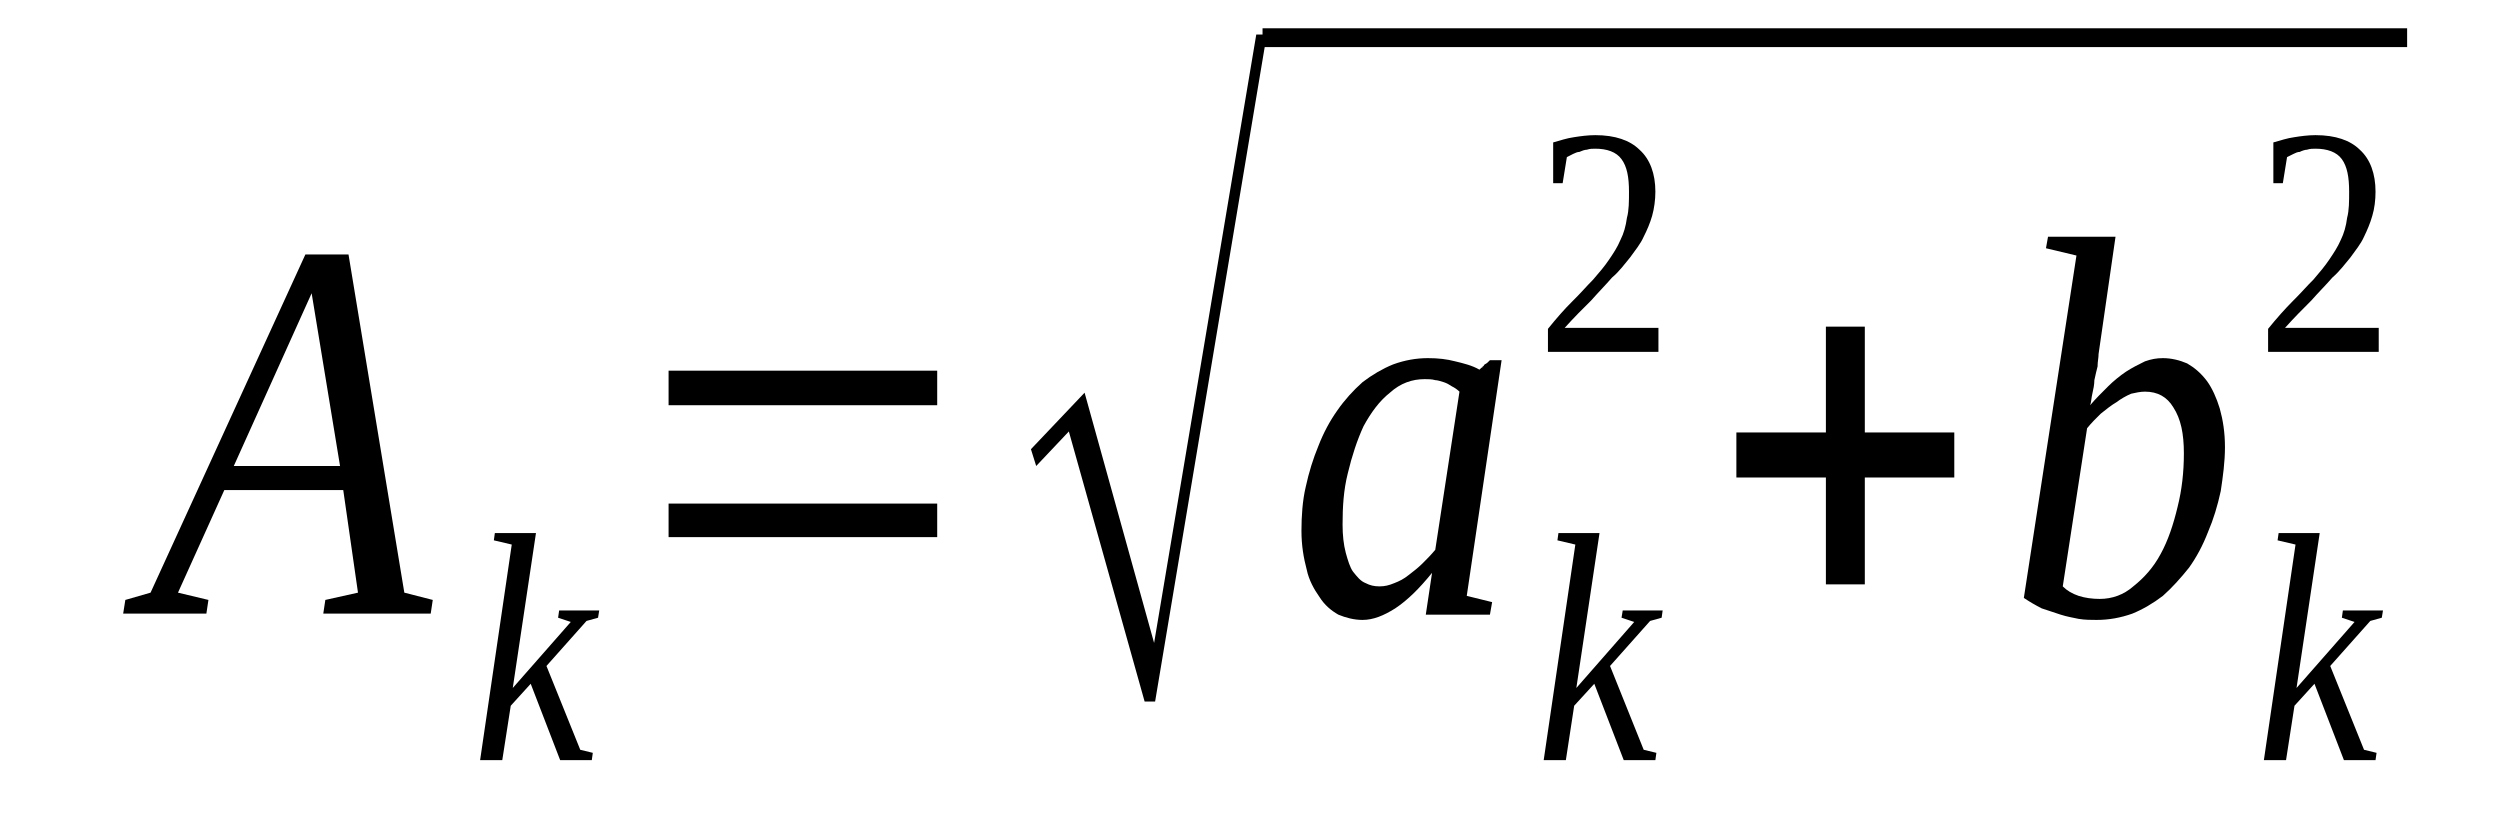
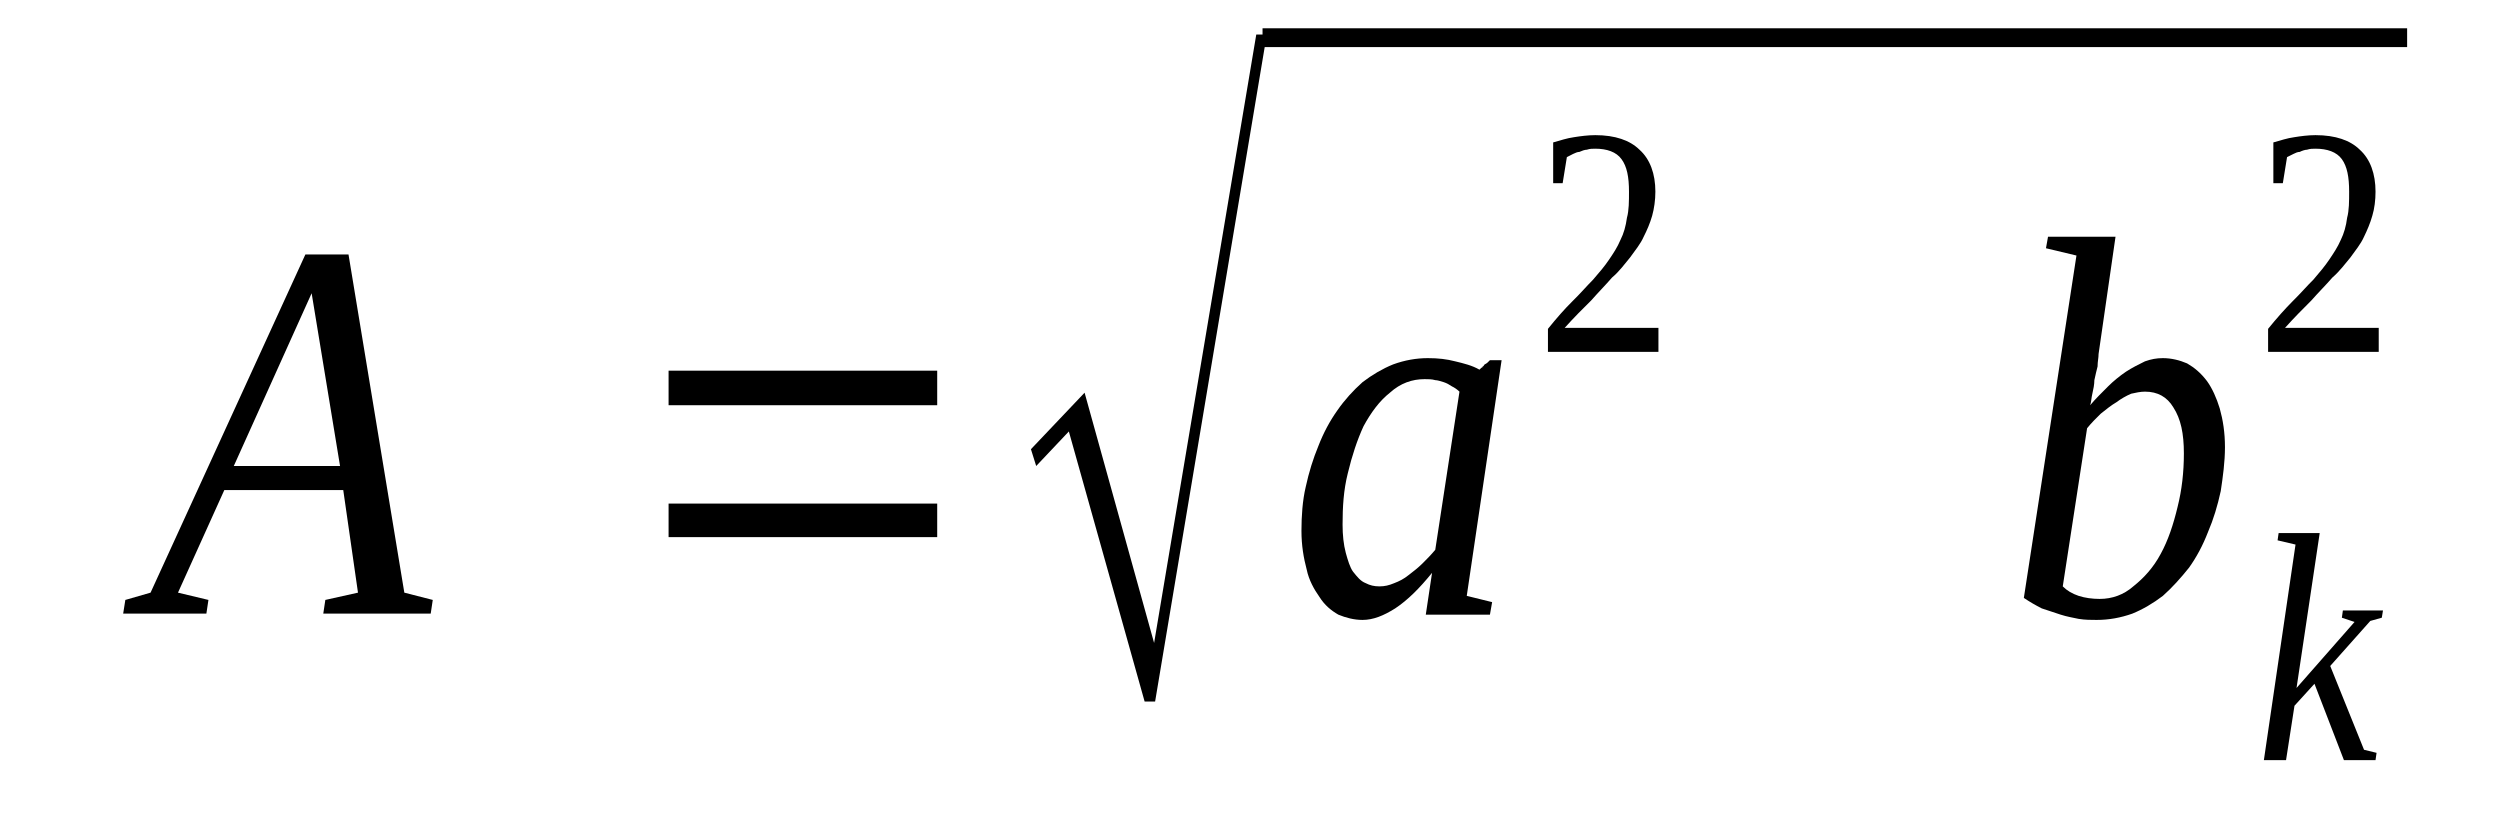
<svg xmlns="http://www.w3.org/2000/svg" height="22pt" version="1.1" viewBox="0 -22 67 22" width="67pt">
  <defs>
    <clipPath id="clip1">
      <path clip-rule="evenodd" d="M0 -22H66.966V-0.027H0V-22" />
    </clipPath>
  </defs>
  <g id="page1">
    <g>
      <path clip-path="url(#clip1)" d="M5.586 -5.922L5.531 -5.555H3.301L3.359 -5.922L4.035 -6.117L8.184 -15.18H9.34L10.836 -6.117L11.598 -5.922L11.543 -5.555H8.664L8.719 -5.922L9.594 -6.117L9.199 -8.867H6.012L4.77 -6.117L5.586 -5.922ZM8.352 -14.141L6.266 -9.512H9.113L8.352 -14.141Z" fill-rule="evenodd" />
-       <path clip-path="url(#clip1)" d="M13.715 -7.406L13.235 -7.519L13.262 -7.714H14.364L13.742 -3.562L15.297 -5.332L14.957 -5.445L14.985 -5.64H16.059L16.028 -5.445L15.719 -5.359L14.645 -4.152L15.551 -1.906L15.887 -1.824L15.86 -1.629H15.012L14.223 -3.675L13.688 -3.086L13.461 -1.629H12.867L13.715 -7.406Z" fill-rule="evenodd" />
      <path clip-path="url(#clip1)" d="M17.918 -7.605V-8.504H25.117V-7.605H17.918ZM17.918 -11.14V-12.066H25.117V-11.14H17.918Z" fill-rule="evenodd" />
      <path clip-path="url(#clip1)" d="M30.676 -3.199L28.645 -10.437L27.77 -9.511L27.629 -9.961L29.067 -11.476L30.93 -4.769L33.668 -21.074H33.95L30.957 -3.199H30.676Z" fill-rule="evenodd" />
      <path clip-path="url(#clip1)" d="M33.836 -21.242H64.511V-20.738H33.836V-21.242Z" fill-rule="evenodd" />
      <path clip-path="url(#clip1)" d="M39.309 -6.031L39.989 -5.863L39.93 -5.527H38.211L38.379 -6.648C38.039 -6.23 37.731 -5.921 37.391 -5.695C37.082 -5.5 36.801 -5.386 36.516 -5.386C36.289 -5.386 36.067 -5.445 35.868 -5.527C35.672 -5.64 35.5 -5.781 35.36 -6.004C35.219 -6.203 35.078 -6.453 35.02 -6.734C34.938 -7.043 34.879 -7.379 34.879 -7.773C34.879 -8.164 34.907 -8.586 34.993 -8.949C35.078 -9.343 35.192 -9.707 35.332 -10.046C35.473 -10.41 35.641 -10.718 35.84 -11C36.035 -11.281 36.262 -11.531 36.516 -11.758C36.77 -11.953 37.055 -12.121 37.336 -12.234C37.645 -12.347 37.957 -12.402 38.266 -12.402C38.547 -12.402 38.774 -12.375 39 -12.316C39.227 -12.261 39.453 -12.207 39.649 -12.093C39.676 -12.121 39.676 -12.121 39.707 -12.148C39.707 -12.148 39.735 -12.148 39.735 -12.179C39.762 -12.179 39.762 -12.207 39.789 -12.234C39.848 -12.261 39.875 -12.289 39.93 -12.347H40.243L39.309 -6.031ZM39.114 -11.504C39.055 -11.562 38.973 -11.617 38.914 -11.644C38.832 -11.699 38.774 -11.73 38.692 -11.758C38.606 -11.785 38.52 -11.812 38.465 -11.812C38.379 -11.839 38.266 -11.839 38.18 -11.839C37.844 -11.839 37.532 -11.73 37.25 -11.476C36.969 -11.254 36.743 -10.945 36.543 -10.578C36.375 -10.214 36.235 -9.793 36.121 -9.316C36.008 -8.867 35.981 -8.418 35.981 -7.941C35.981 -7.66 36.008 -7.406 36.067 -7.183C36.121 -6.988 36.18 -6.789 36.262 -6.679C36.375 -6.539 36.461 -6.425 36.602 -6.371C36.715 -6.312 36.828 -6.285 36.969 -6.285C37.11 -6.285 37.223 -6.312 37.364 -6.371C37.504 -6.425 37.617 -6.48 37.758 -6.593C37.871 -6.679 38.012 -6.789 38.125 -6.902C38.239 -7.015 38.352 -7.129 38.465 -7.265L39.114 -11.504Z" fill-rule="evenodd" />
-       <path clip-path="url(#clip1)" d="M42.219 -7.406L41.739 -7.519L41.766 -7.714H42.867L42.246 -3.562L43.797 -5.332L43.457 -5.445L43.489 -5.64H44.559L44.532 -5.445L44.223 -5.359L43.149 -4.152L44.051 -1.906L44.391 -1.824L44.364 -1.629H43.516L42.727 -3.675L42.188 -3.086L41.965 -1.629H41.371L42.219 -7.406Z" fill-rule="evenodd" />
      <path clip-path="url(#clip1)" d="M44.446 -12.57H41.485V-13.187C41.711 -13.468 41.934 -13.722 42.133 -13.918C42.36 -14.14 42.528 -14.339 42.696 -14.507C42.867 -14.703 43.008 -14.871 43.121 -15.039C43.235 -15.207 43.348 -15.375 43.43 -15.574C43.516 -15.742 43.571 -15.937 43.602 -16.164C43.657 -16.359 43.657 -16.613 43.657 -16.863C43.657 -17.257 43.602 -17.539 43.457 -17.734C43.317 -17.929 43.063 -18.015 42.754 -18.015C42.668 -18.015 42.614 -18.015 42.528 -17.988C42.473 -17.988 42.387 -17.957 42.328 -17.929C42.274 -17.929 42.219 -17.902 42.16 -17.875C42.106 -17.847 42.047 -17.816 41.992 -17.789L41.879 -17.09H41.625V-18.183C41.821 -18.238 41.992 -18.297 42.188 -18.324C42.36 -18.351 42.555 -18.378 42.754 -18.378C43.289 -18.378 43.684 -18.238 43.938 -17.988C44.223 -17.734 44.364 -17.34 44.364 -16.863C44.364 -16.64 44.332 -16.414 44.278 -16.218C44.223 -16.023 44.137 -15.824 44.051 -15.656C43.965 -15.461 43.825 -15.293 43.684 -15.097C43.543 -14.929 43.403 -14.73 43.203 -14.562C43.035 -14.367 42.84 -14.171 42.641 -13.945C42.414 -13.722 42.188 -13.496 41.934 -13.214H44.446V-12.57Z" fill-rule="evenodd" />
-       <path clip-path="url(#clip1)" d="M48.934 -6.339V-9.203H46.535V-10.41H48.934V-13.246H49.977V-10.41H52.375V-9.203H49.977V-6.339H48.934Z" fill-rule="evenodd" />
      <path clip-path="url(#clip1)" d="M55.649 -15.152L54.832 -15.347L54.887 -15.656H56.696L56.242 -12.515C56.242 -12.402 56.215 -12.316 56.215 -12.179C56.188 -12.066 56.157 -11.953 56.129 -11.812C56.129 -11.699 56.102 -11.562 56.075 -11.449C56.047 -11.336 56.047 -11.222 56.016 -11.14C56.157 -11.308 56.328 -11.476 56.496 -11.644C56.637 -11.785 56.809 -11.925 56.977 -12.039C57.145 -12.148 57.317 -12.234 57.485 -12.316C57.653 -12.375 57.793 -12.402 57.965 -12.402C58.192 -12.402 58.414 -12.347 58.614 -12.261C58.809 -12.148 58.981 -12.007 59.149 -11.785C59.289 -11.589 59.403 -11.336 59.489 -11.054C59.575 -10.746 59.629 -10.41 59.629 -10.015C59.629 -9.625 59.575 -9.23 59.516 -8.839C59.43 -8.445 59.321 -8.082 59.176 -7.746C59.035 -7.379 58.867 -7.07 58.668 -6.789C58.446 -6.511 58.219 -6.257 57.965 -6.031C57.711 -5.836 57.426 -5.668 57.145 -5.554C56.836 -5.445 56.524 -5.386 56.188 -5.386C56.047 -5.386 55.875 -5.386 55.707 -5.414C55.567 -5.445 55.395 -5.472 55.227 -5.527C55.059 -5.582 54.887 -5.64 54.719 -5.695C54.551 -5.781 54.407 -5.863 54.239 -5.976L55.649 -15.152ZM55.282 -6.285C55.395 -6.171 55.535 -6.089 55.707 -6.031C55.875 -5.976 56.075 -5.949 56.27 -5.949C56.61 -5.949 56.918 -6.062 57.172 -6.285C57.457 -6.511 57.711 -6.789 57.907 -7.156C58.106 -7.519 58.246 -7.941 58.36 -8.418C58.473 -8.867 58.528 -9.343 58.528 -9.847C58.528 -10.382 58.446 -10.773 58.246 -11.082C58.078 -11.363 57.825 -11.504 57.485 -11.504C57.371 -11.504 57.231 -11.476 57.117 -11.449C56.977 -11.39 56.836 -11.308 56.723 -11.222C56.582 -11.14 56.442 -11.027 56.301 -10.914C56.188 -10.804 56.047 -10.664 55.934 -10.523L55.282 -6.285Z" fill-rule="evenodd" />
      <path clip-path="url(#clip1)" d="M61.52 -7.406L61.039 -7.519L61.067 -7.714H62.168L61.547 -3.562L63.102 -5.332L62.762 -5.445L62.789 -5.64H63.864L63.832 -5.445L63.524 -5.359L62.45 -4.152L63.356 -1.906L63.692 -1.824L63.664 -1.629H62.817L62.028 -3.675L61.492 -3.086L61.266 -1.629H60.672L61.52 -7.406Z" fill-rule="evenodd" />
      <path clip-path="url(#clip1)" d="M63.75 -12.57H60.785V-13.187C61.012 -13.468 61.239 -13.722 61.434 -13.918C61.66 -14.14 61.828 -14.339 62 -14.507C62.168 -14.703 62.309 -14.871 62.422 -15.039C62.535 -15.207 62.649 -15.375 62.735 -15.574C62.817 -15.742 62.875 -15.937 62.903 -16.164C62.957 -16.359 62.957 -16.613 62.957 -16.863C62.957 -17.257 62.903 -17.539 62.762 -17.734C62.621 -17.929 62.367 -18.015 62.055 -18.015C61.973 -18.015 61.914 -18.015 61.828 -17.988C61.774 -17.988 61.688 -17.957 61.633 -17.929C61.575 -17.929 61.52 -17.902 61.465 -17.875C61.407 -17.847 61.352 -17.816 61.293 -17.789L61.18 -17.09H60.926V-18.183C61.125 -18.238 61.293 -18.297 61.492 -18.324C61.66 -18.351 61.86 -18.378 62.055 -18.378C62.594 -18.378 62.989 -18.238 63.242 -17.988C63.524 -17.734 63.664 -17.34 63.664 -16.863C63.664 -16.64 63.637 -16.414 63.578 -16.218C63.524 -16.023 63.438 -15.824 63.356 -15.656C63.27 -15.461 63.129 -15.293 62.989 -15.097C62.848 -14.929 62.703 -14.73 62.508 -14.562C62.34 -14.367 62.141 -14.171 61.942 -13.945C61.719 -13.722 61.492 -13.496 61.239 -13.214H63.75V-12.57Z" fill-rule="evenodd" />
    </g>
  </g>
</svg>